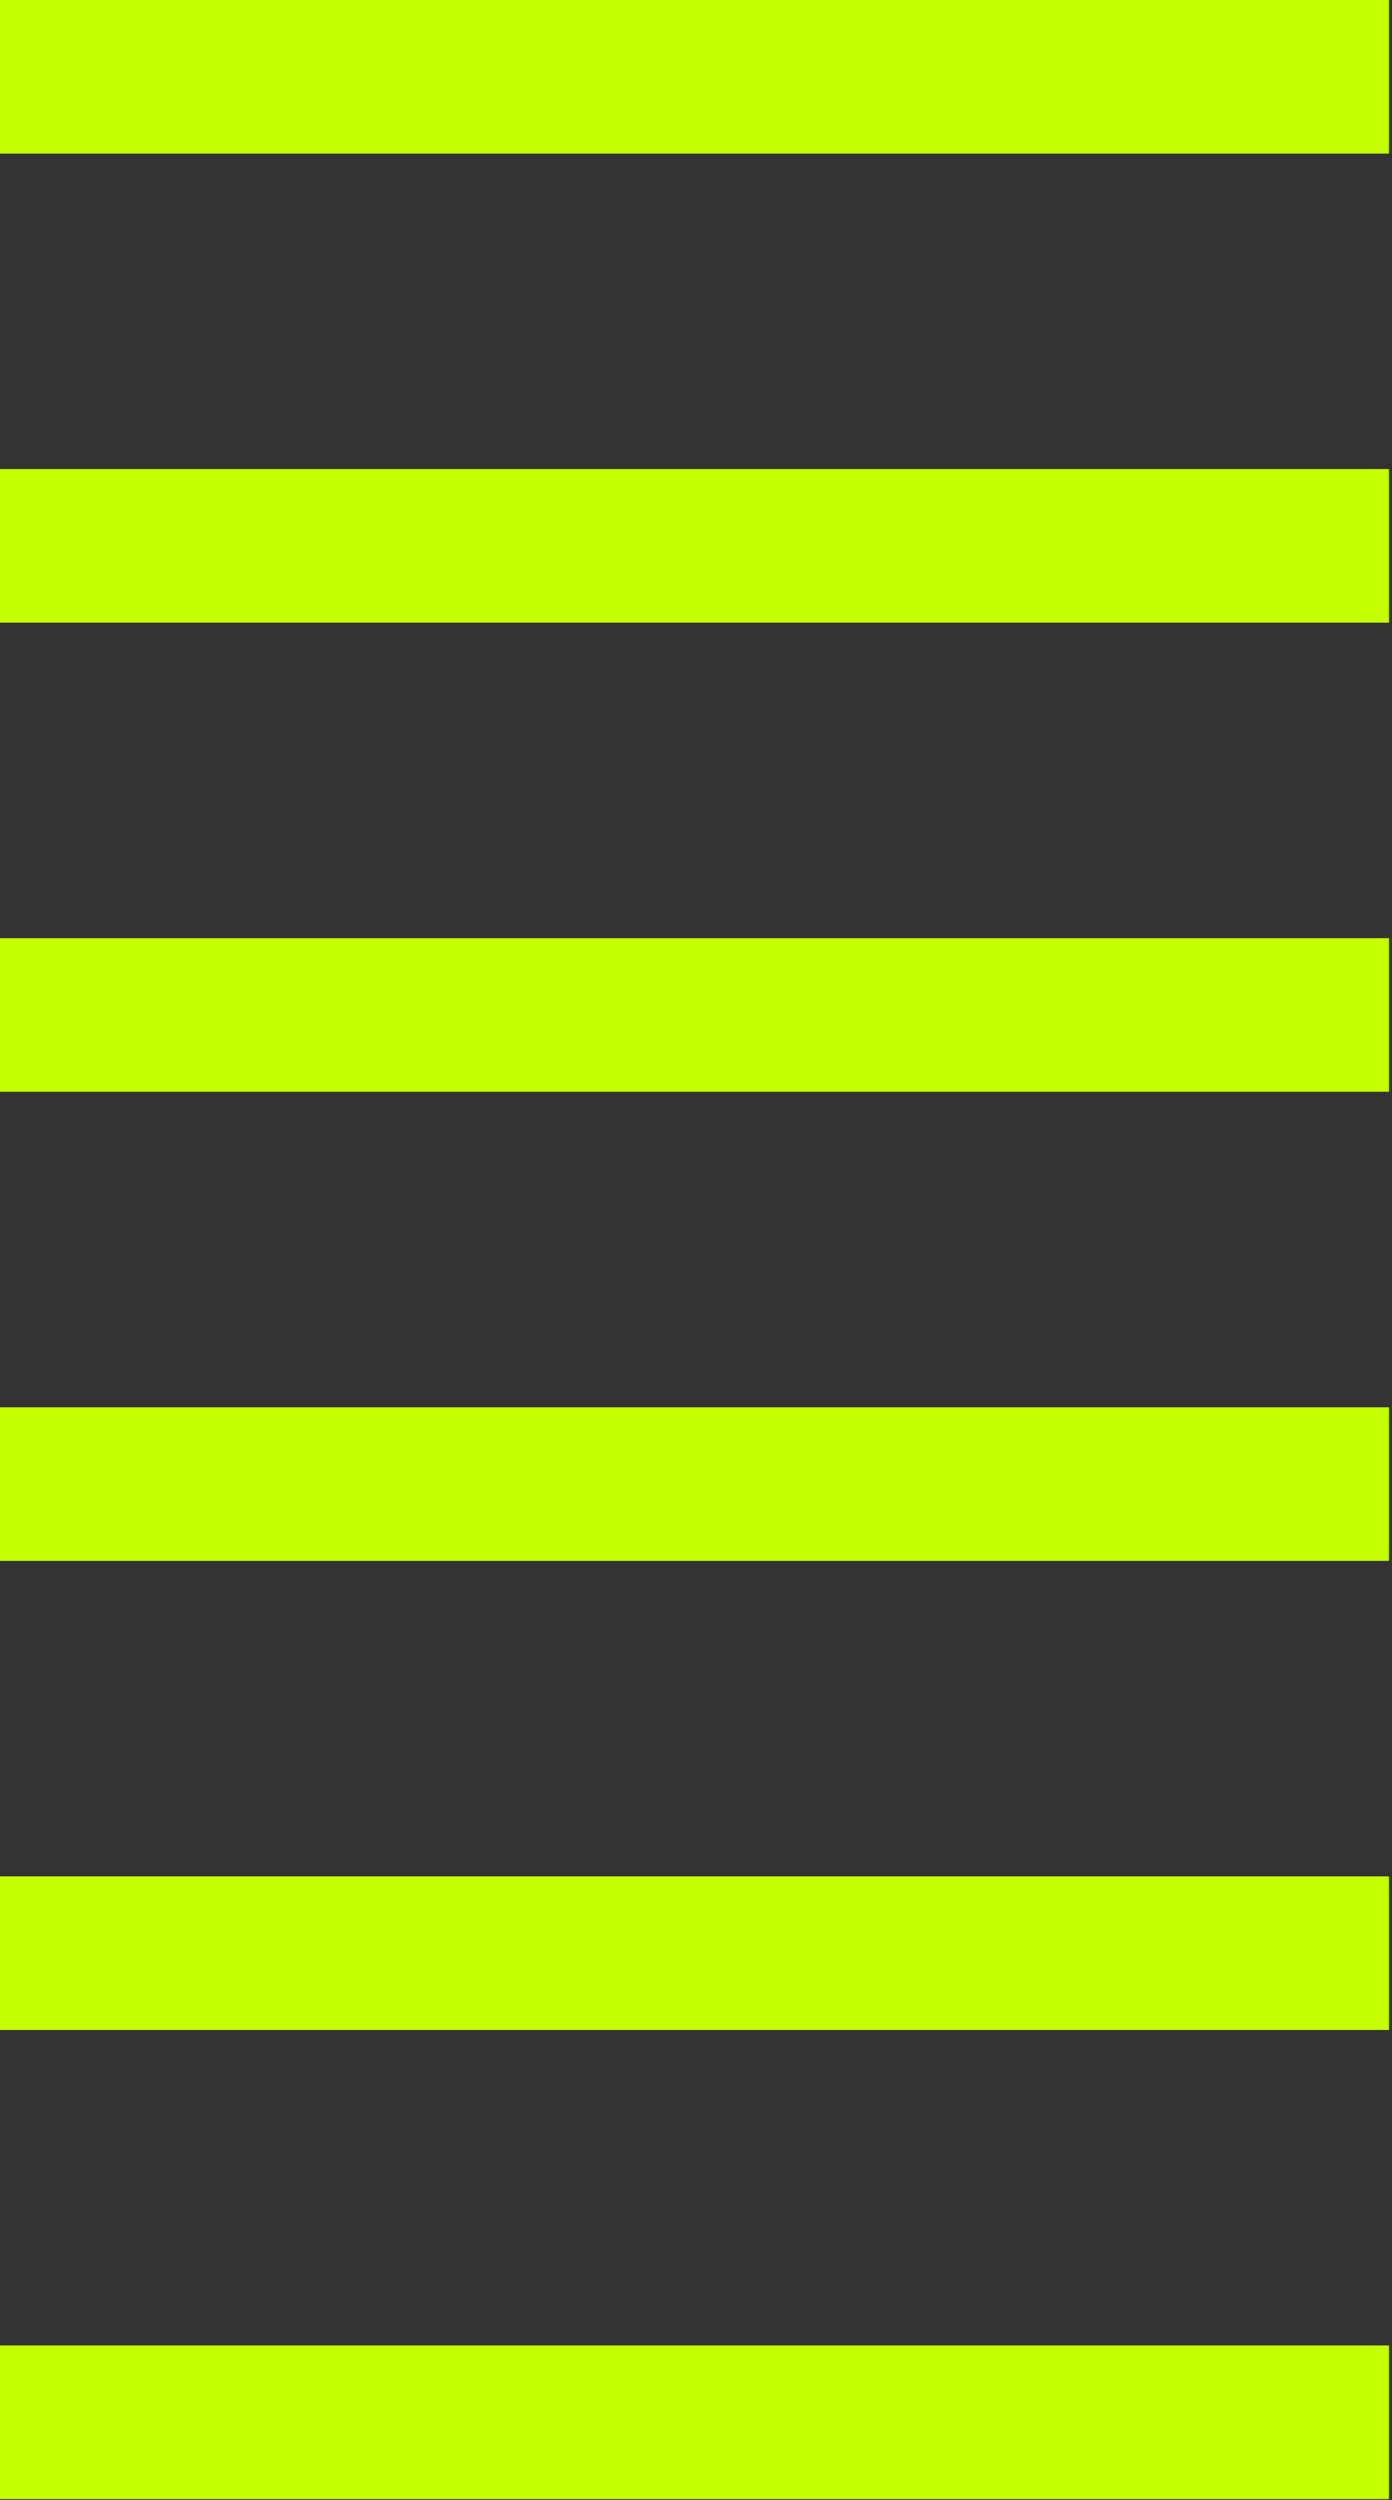
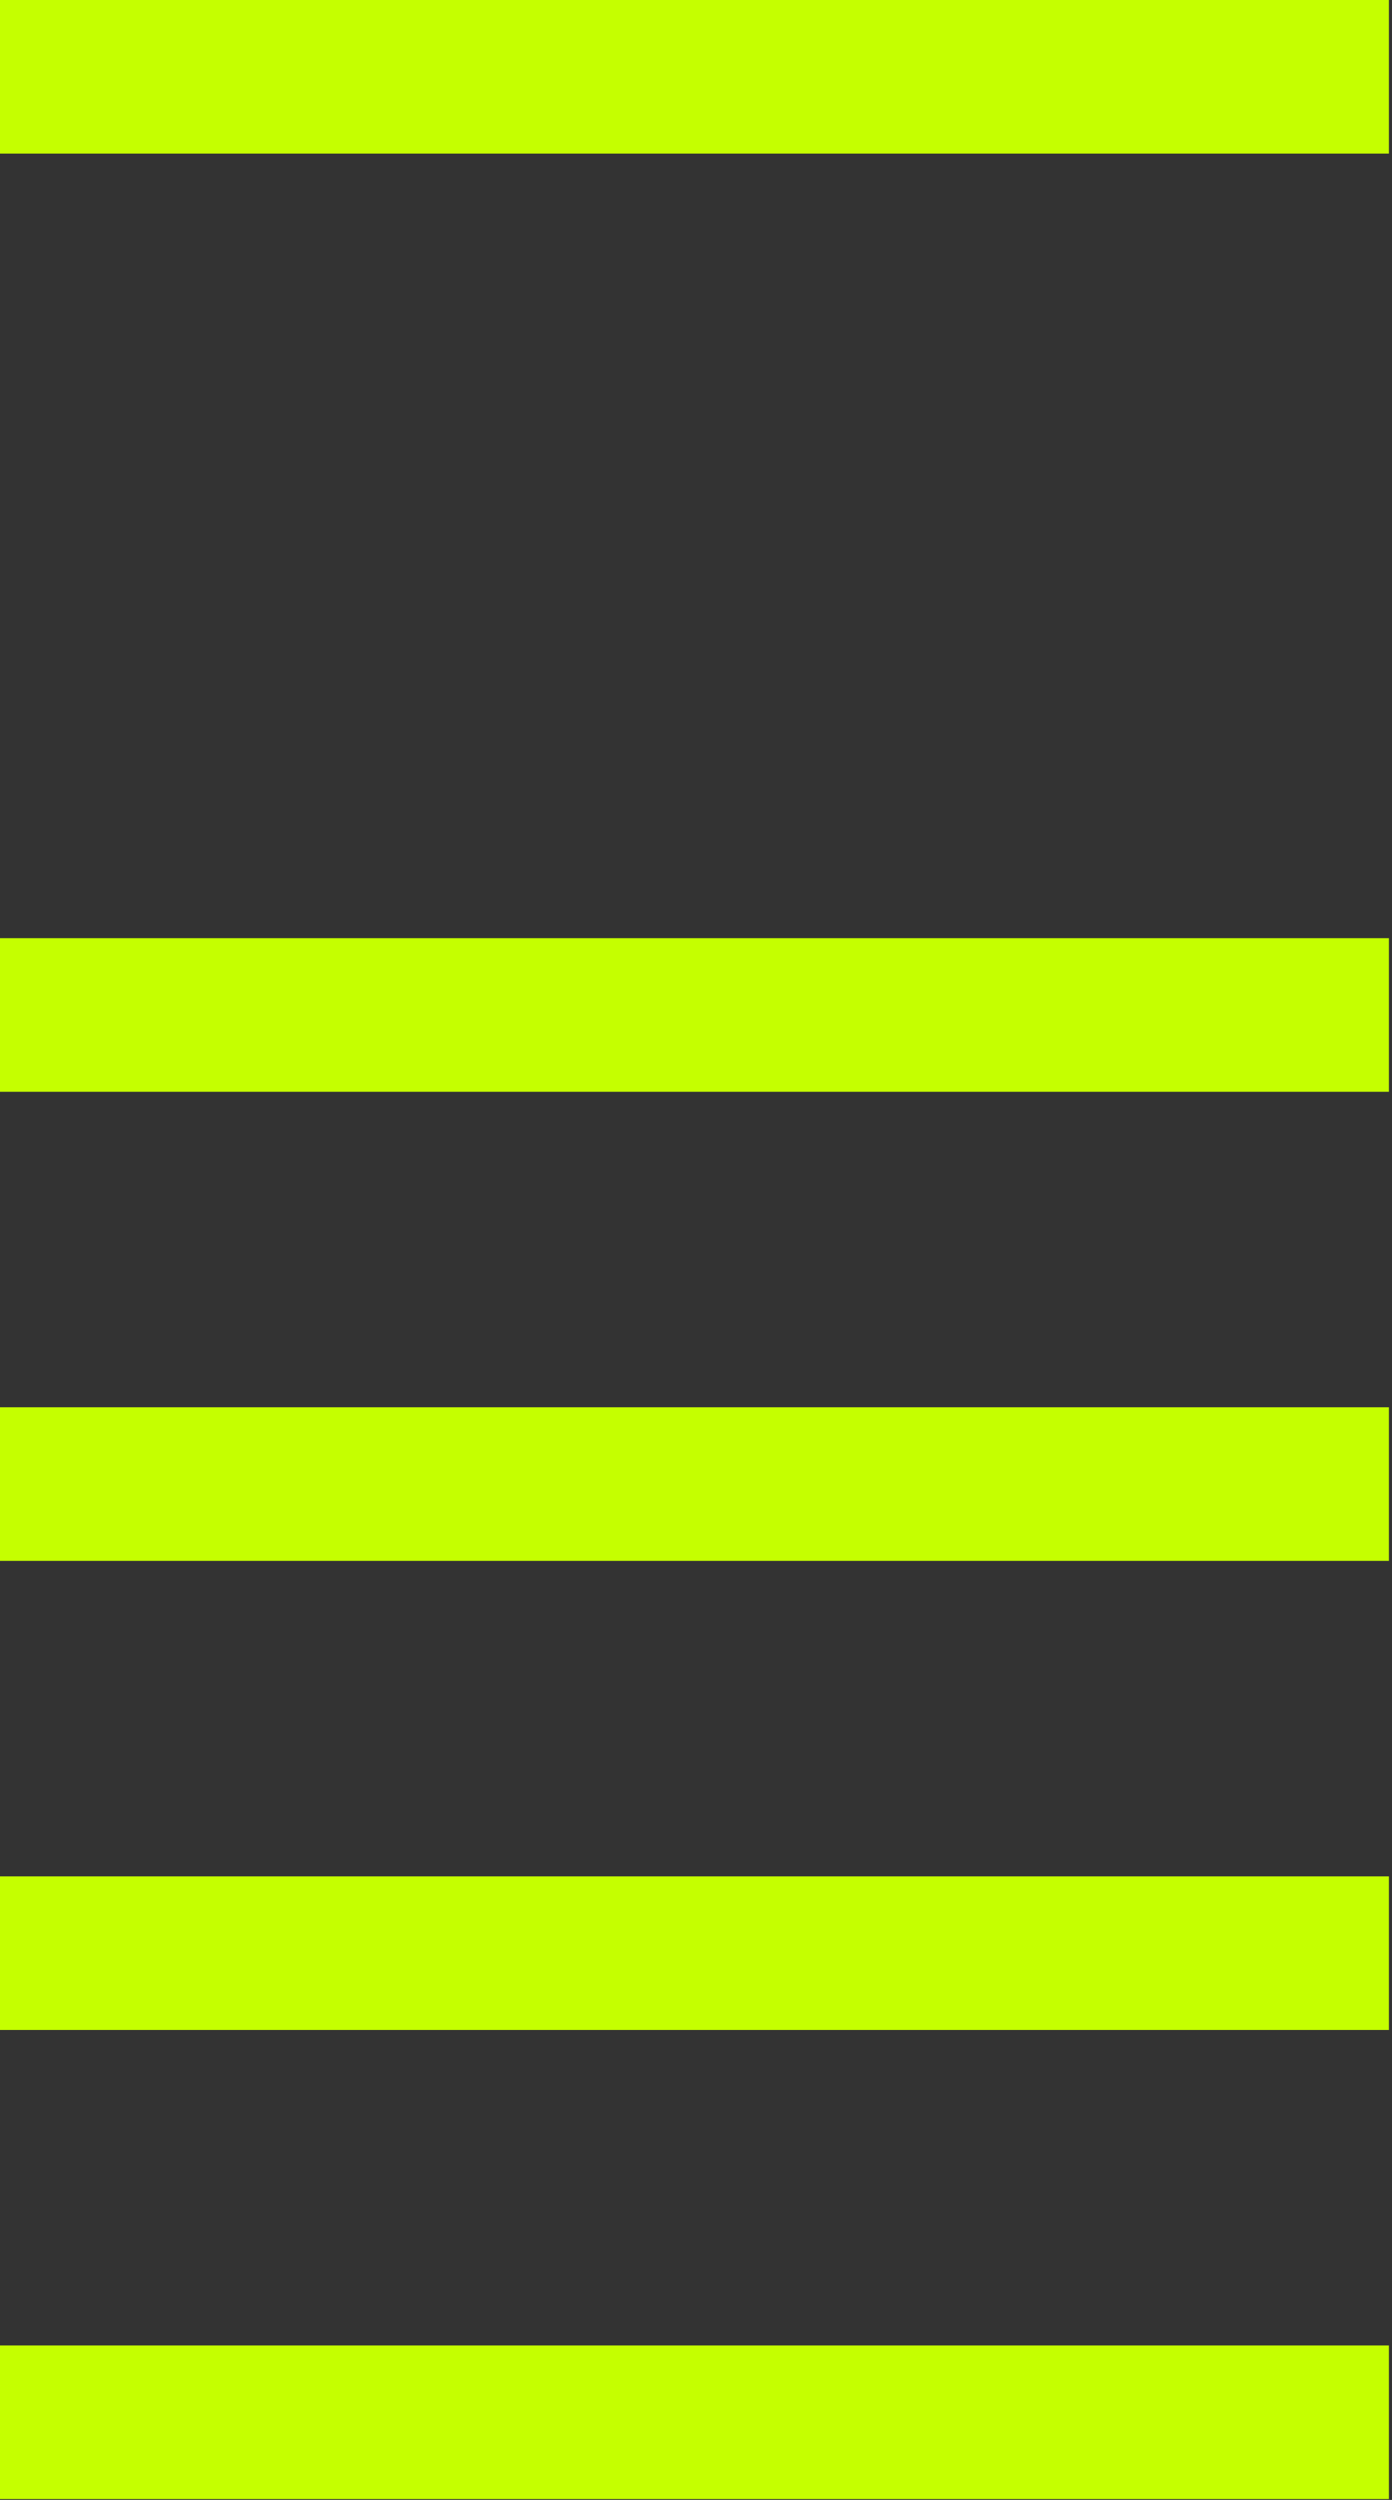
<svg xmlns="http://www.w3.org/2000/svg" width="225px" height="404px" viewBox="0 0 225 404" version="1.1">
  <rect x="0" y="0" width="225" height="404" fill="#333333" stroke="none" />
  <title>Group</title>
  <g id="Page-1" stroke="none" stroke-width="1" fill="none" fill-rule="evenodd">
    <g id="Group" fill="#C5FF00" fill-rule="nonzero">
      <polygon id="Tracé_483" points="0 24.822 224.5 24.822 224.5 0 0 0" />
-       <polygon id="Tracé_484" points="0 100.624 224.5 100.624 224.5 75.802 0 75.802" />
      <polygon id="Tracé_485" points="0 176.436 224.5 176.436 224.5 151.614 0 151.614" />
      <polygon id="Tracé_486" points="0 252.243 224.5 252.243 224.5 227.421 0 227.421" />
      <polygon id="Tracé_487" points="0 328.051 224.5 328.051 224.5 303.229 0 303.229" />
      <polygon id="Tracé_488" points="0 403.858 224.5 403.858 224.5 379.034 0 379.034" />
    </g>
  </g>
</svg>